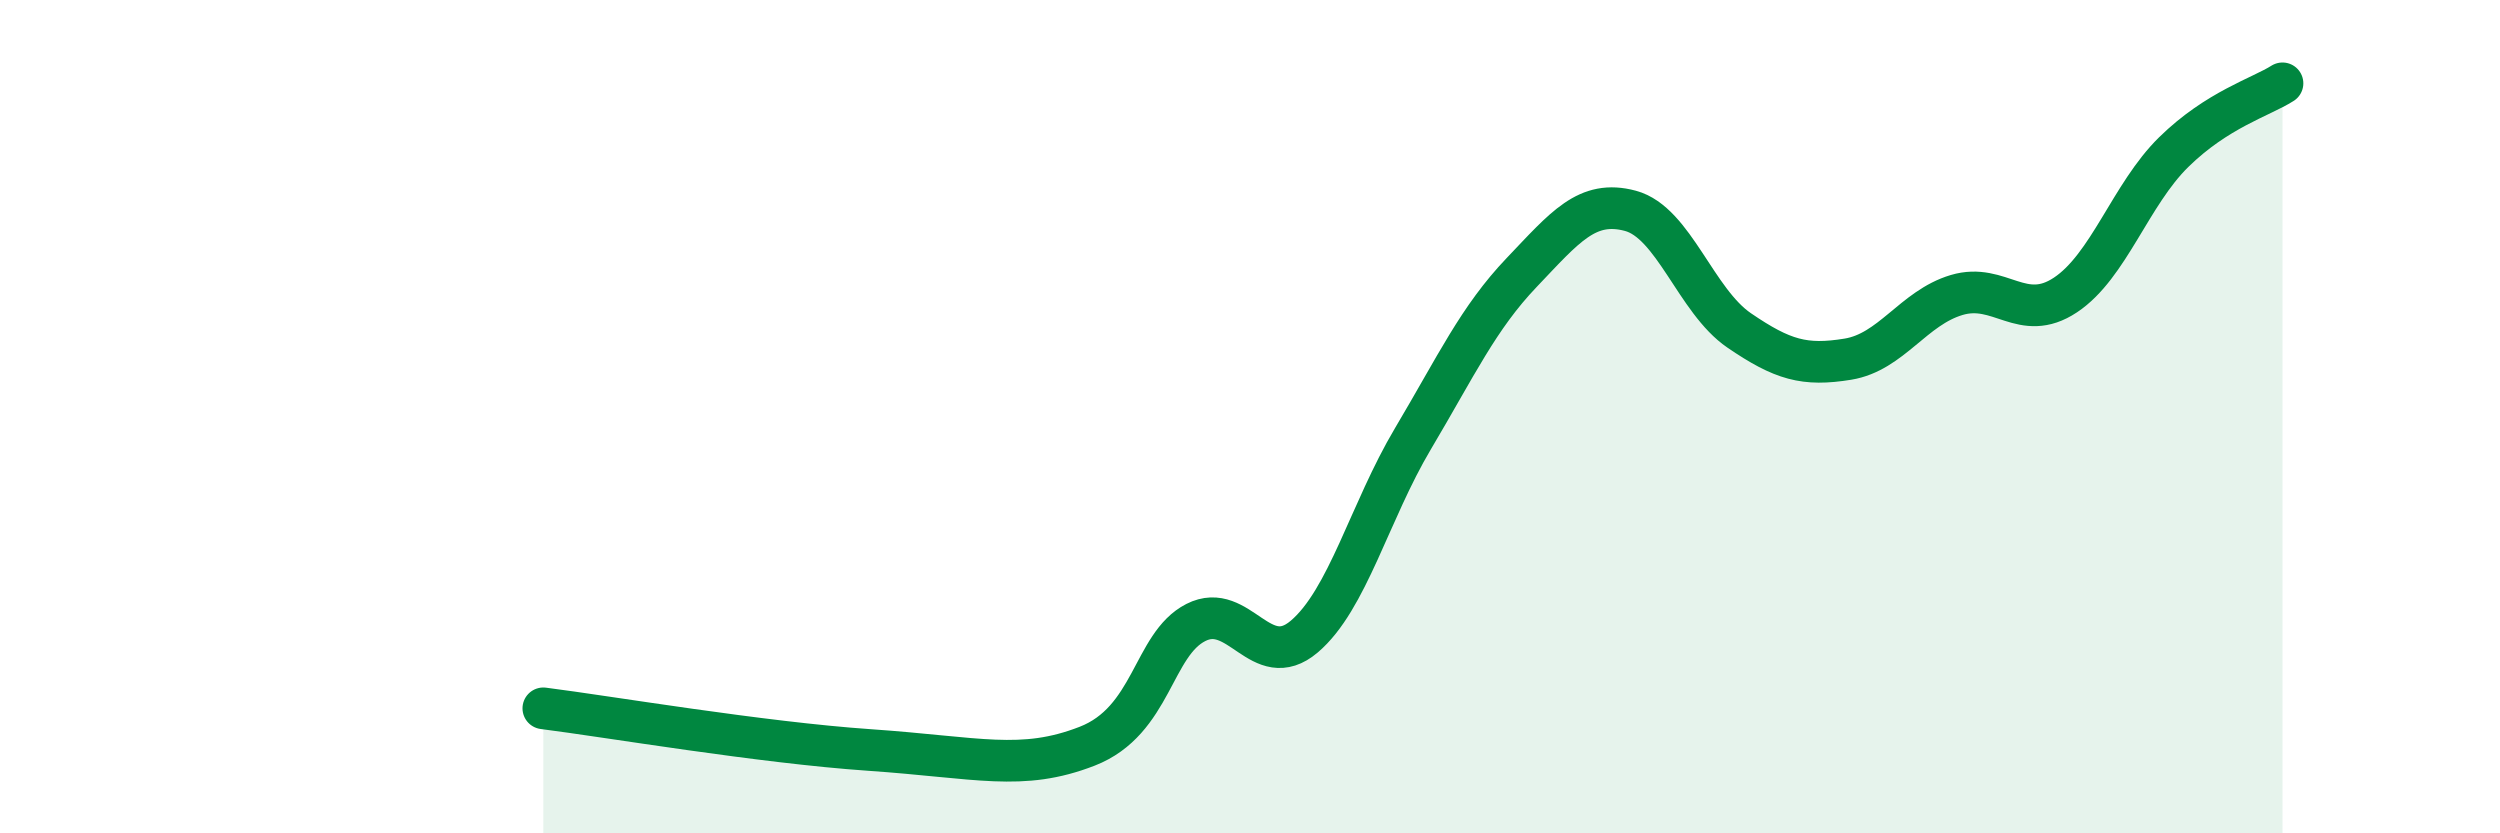
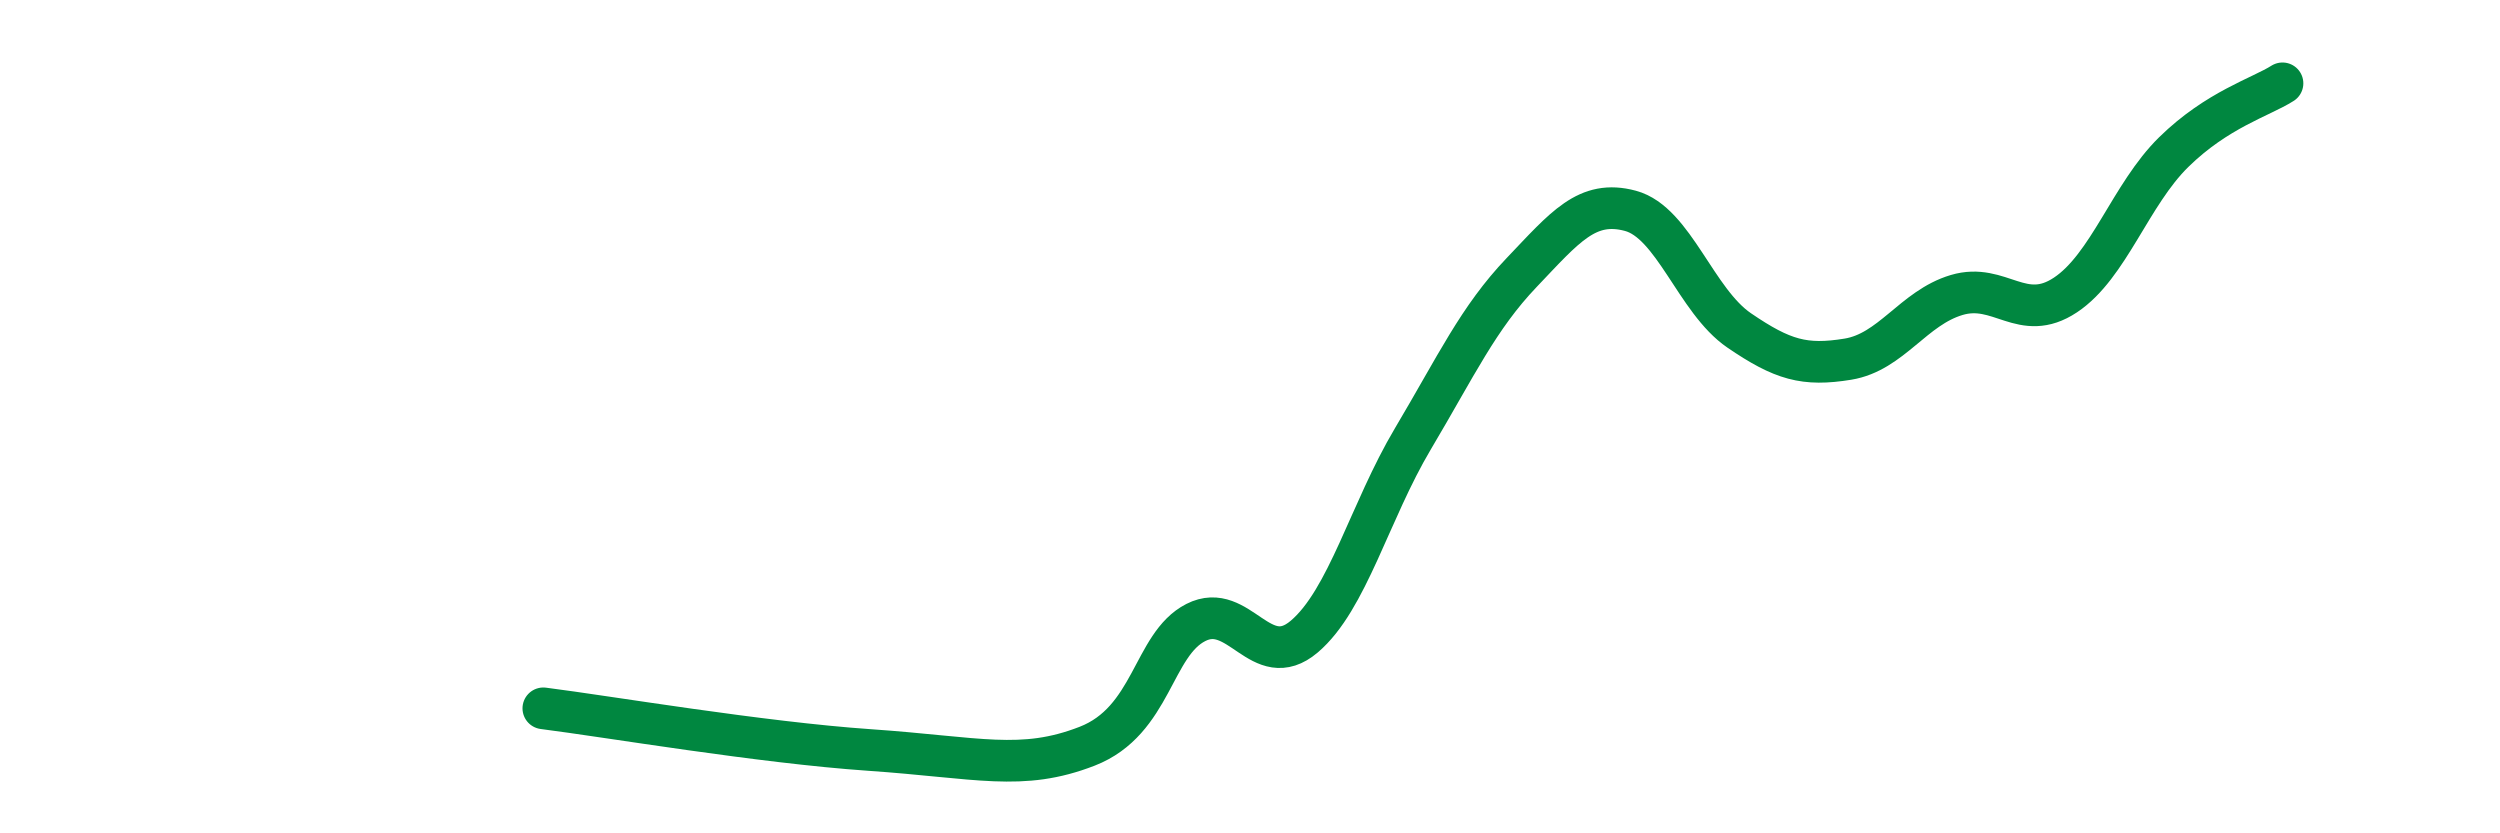
<svg xmlns="http://www.w3.org/2000/svg" width="60" height="20" viewBox="0 0 60 20">
-   <path d="M 13.04,17 C 14.61,17.2 18.26,17.82 20.87,18 C 23.48,18.18 24.52,18.52 26.09,17.91 C 27.66,17.3 27.66,15.47 28.7,14.94 C 29.74,14.41 30.26,16.16 31.3,15.28 C 32.34,14.4 32.87,12.28 33.91,10.53 C 34.95,8.78 35.48,7.63 36.52,6.54 C 37.56,5.45 38.09,4.78 39.13,5.06 C 40.17,5.34 40.7,7.22 41.74,7.93 C 42.78,8.64 43.31,8.79 44.35,8.62 C 45.39,8.45 45.92,7.39 46.96,7.08 C 48,6.77 48.53,7.77 49.57,7.08 C 50.61,6.39 51.13,4.67 52.17,3.65 C 53.21,2.63 54.26,2.33 54.78,2L54.78 20L13.04 20Z" fill="#008740" opacity="0.1" stroke-linecap="round" stroke-linejoin="round" />
  <path d="M 13.04,17 C 14.61,17.2 18.26,17.82 20.87,18 C 23.48,18.18 24.52,18.52 26.09,17.91 C 27.66,17.3 27.66,15.47 28.7,14.94 C 29.74,14.41 30.26,16.16 31.3,15.28 C 32.34,14.4 32.87,12.28 33.91,10.53 C 34.95,8.78 35.48,7.63 36.52,6.54 C 37.56,5.45 38.09,4.78 39.13,5.06 C 40.17,5.34 40.7,7.22 41.74,7.93 C 42.78,8.64 43.31,8.79 44.35,8.62 C 45.39,8.45 45.92,7.39 46.96,7.08 C 48,6.77 48.53,7.77 49.57,7.08 C 50.61,6.39 51.13,4.67 52.17,3.65 C 53.21,2.63 54.26,2.33 54.78,2" stroke="#008740" stroke-width="1" fill="none" stroke-linecap="round" stroke-linejoin="round" />
</svg>